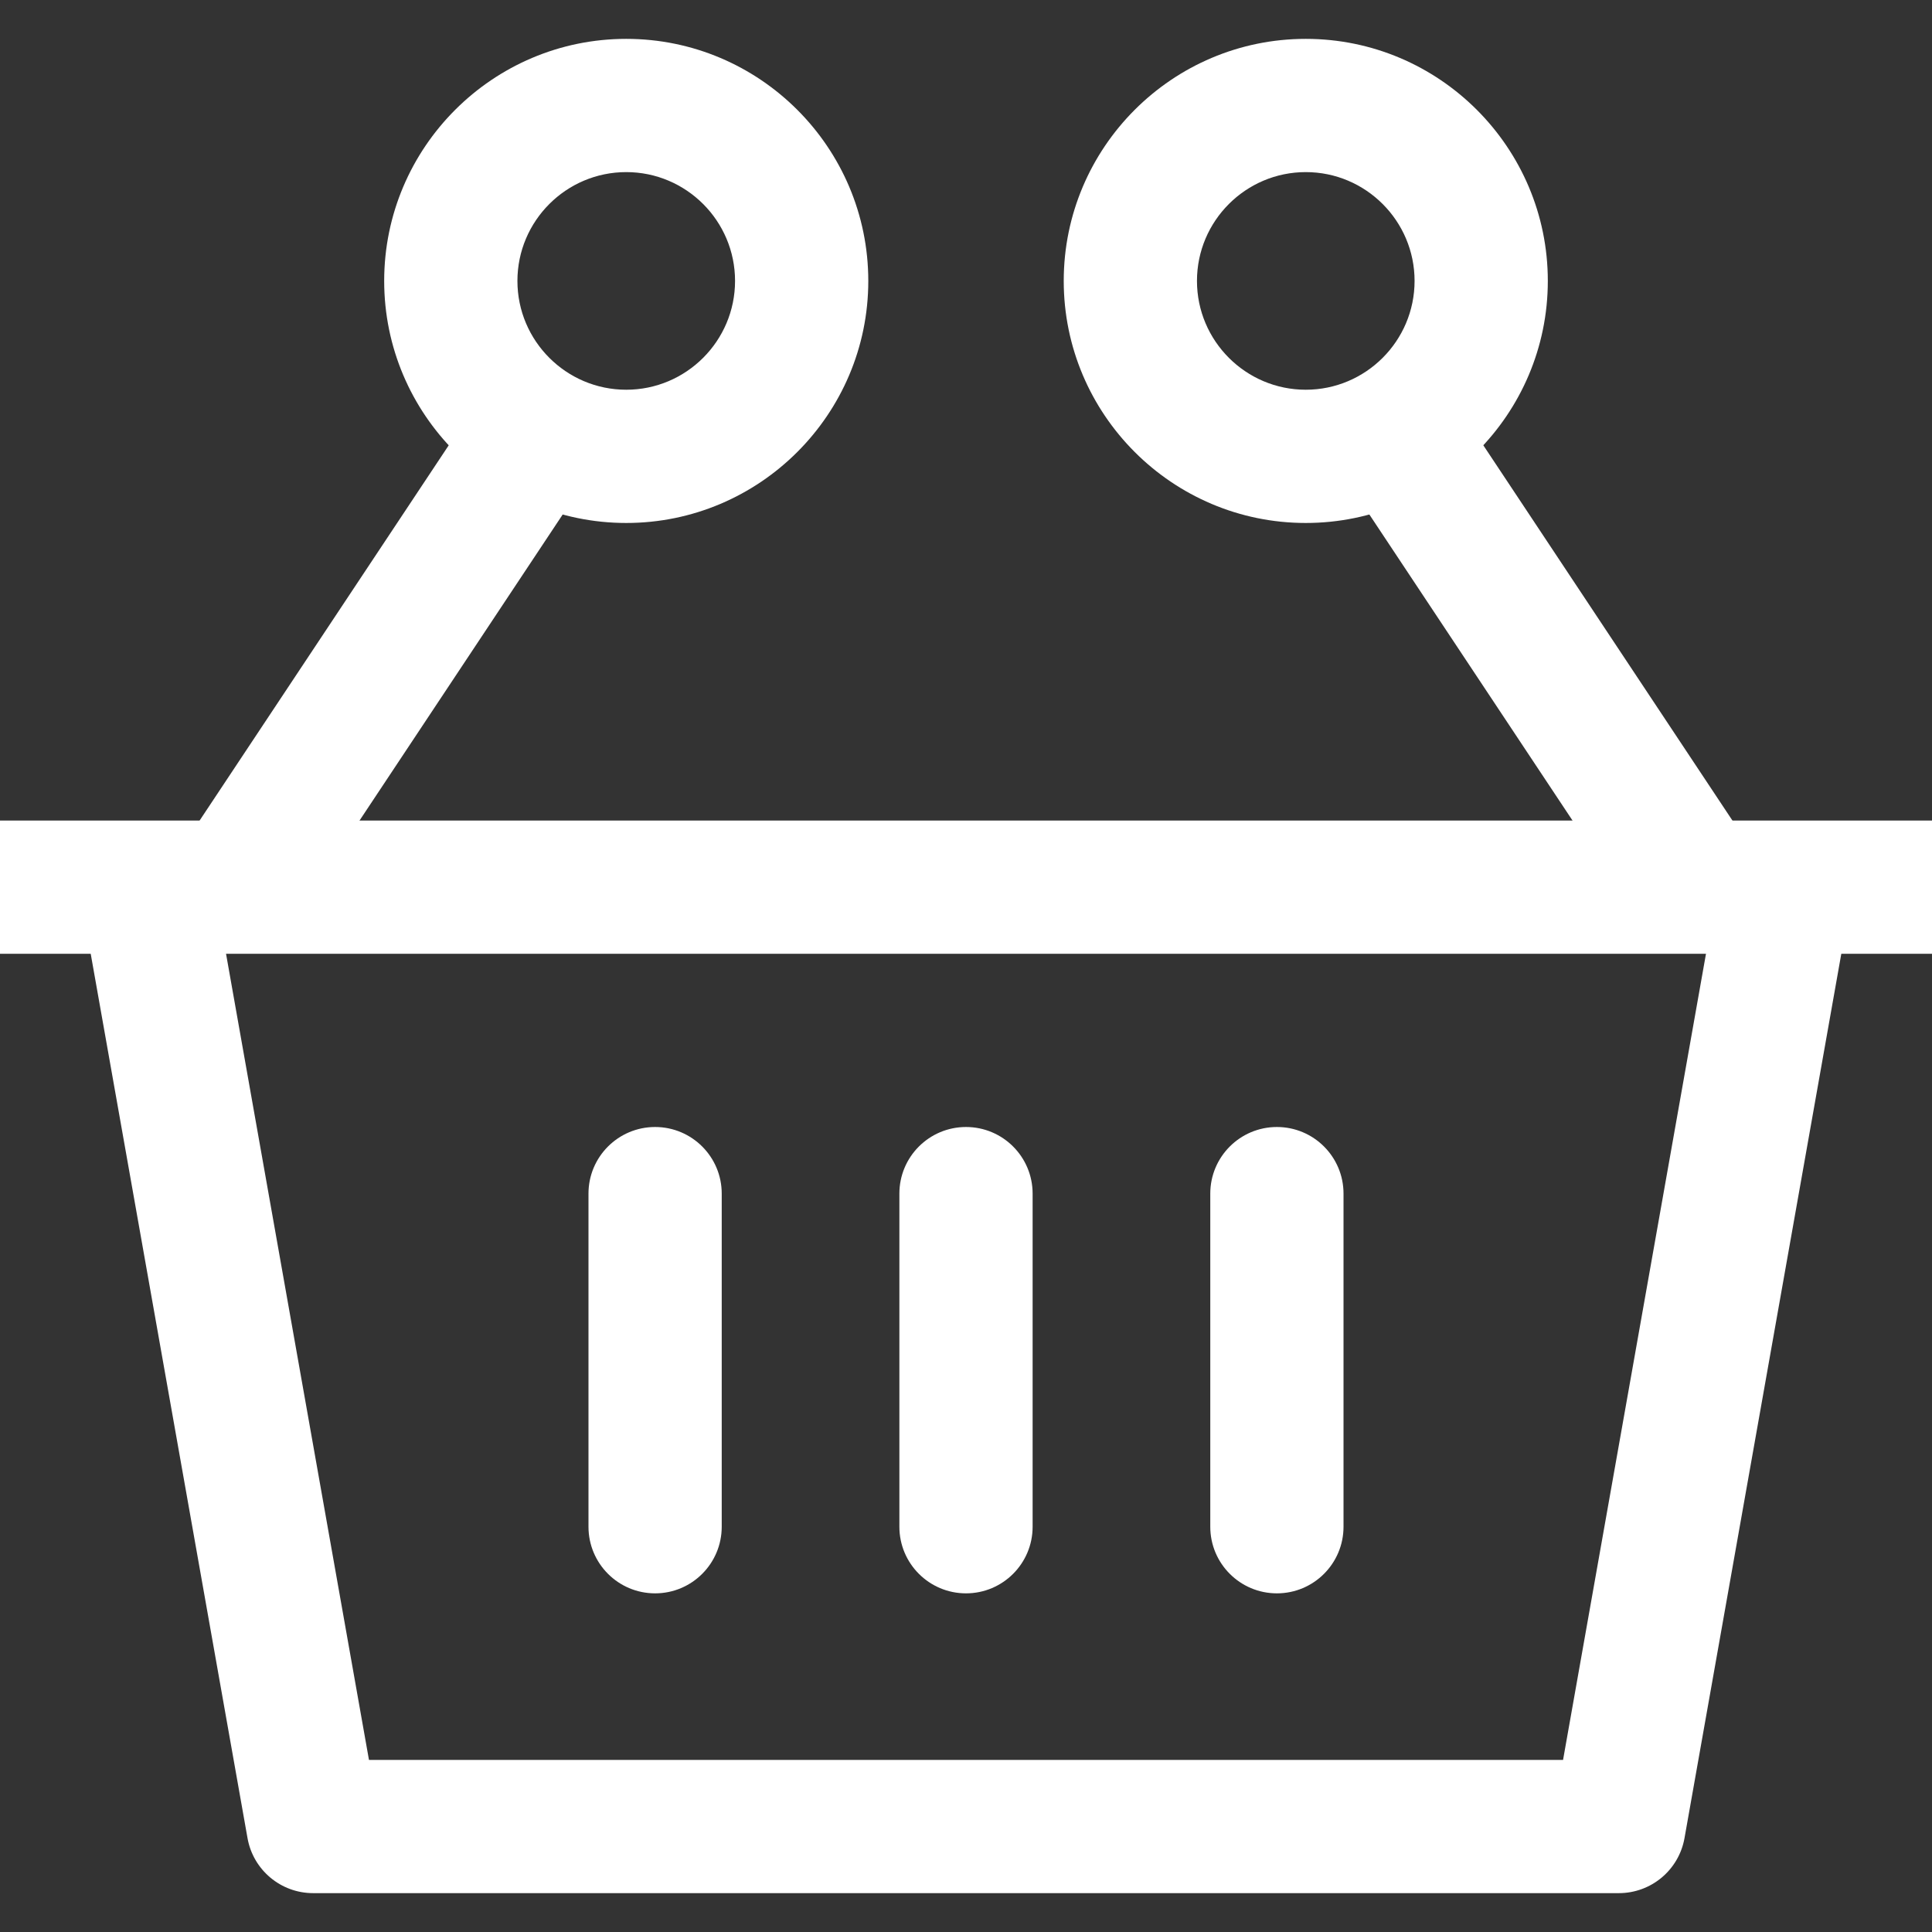
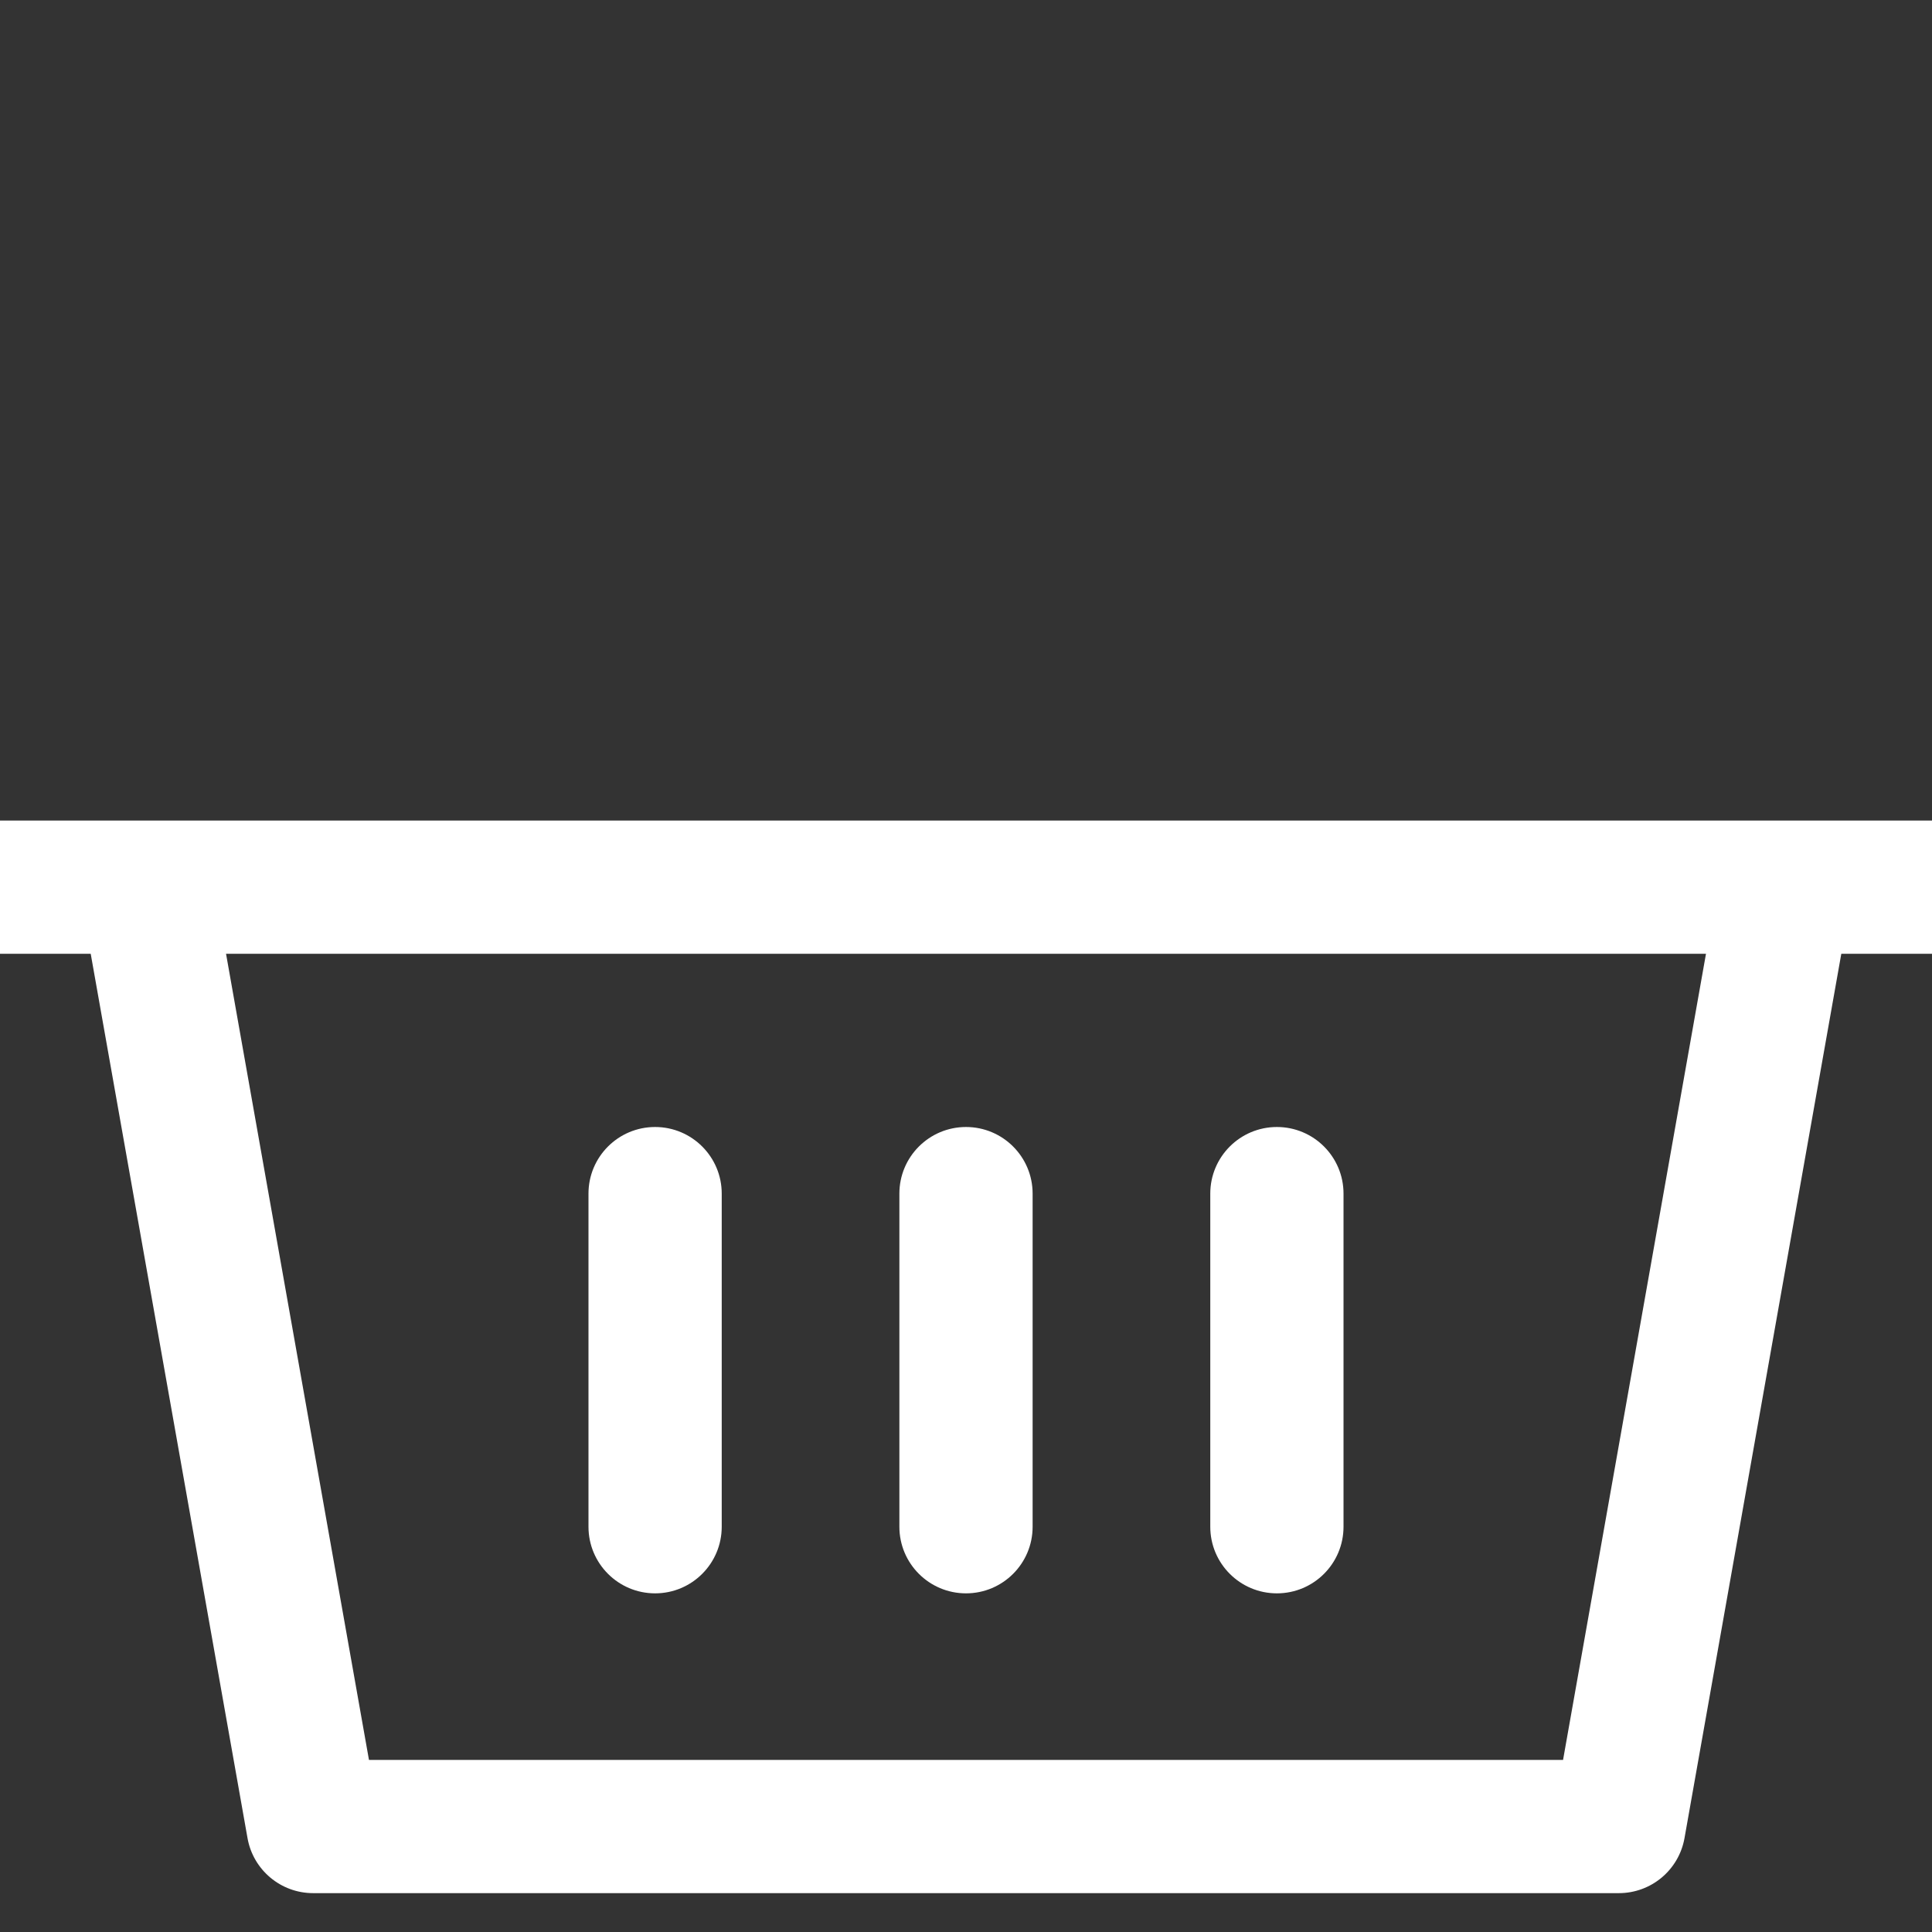
<svg xmlns="http://www.w3.org/2000/svg" version="1.1" id="Capa_1" x="0px" y="0px" viewBox="0 0 512 512" style="enable-background:new 0 0 512 512;" xml:space="preserve">
  <rect x="0" y="0" width="512" height="512" fill="#333333" stroke="none" />
  <g>
    <g>
      <path style="fill: #fff;" d="M455.78,232.024l-41.554,234.367H97.78L56.226,232.024l-34.769,6.168l44.138,248.932    c1.495,8.433,8.822,14.577,17.384,14.577h346.041c8.563,0,15.896-6.144,17.39-14.577l44.138-248.932L455.78,232.024z" />
    </g>
  </g>
  <g>
    <g>
      <rect style="fill: #fff; " y="217.453" width="512" height="35.31" />
    </g>
  </g>
  <g>
    <g>
-       <rect style="fill: #fff; " x="391.374" y="100.439" transform="matrix(0.833 -0.553 0.553 0.833 -27.941 255.137)" width="35.312" height="146.909" />
-     </g>
+       </g>
  </g>
  <g>
    <g>
-       <rect style="fill: #fff; " x="29.548" y="156.245" transform="matrix(0.553 -0.833 0.833 0.553 -98.851 163.583)" width="146.909" height="35.312" />
-     </g>
+       </g>
  </g>
  <g>
    <g>
-       <path style="fill: #fff;" d="M165.959,10.299c-35.369,0-64.147,28.778-64.147,64.147s28.772,64.147,64.147,64.147    c35.369,0,64.147-28.778,64.147-64.147S201.328,10.299,165.959,10.299z M165.959,103.283c-15.901,0-28.837-12.935-28.837-28.837    s12.935-28.837,28.837-28.837s28.837,12.935,28.837,28.837S181.86,103.283,165.959,103.283z" />
-     </g>
+       </g>
  </g>
  <g>
    <g>
-       <path style="fill: #fff;" d="M346.041,10.299c-35.369,0-64.141,28.778-64.141,64.147s28.772,64.147,64.141,64.147    c35.375,0,64.147-28.778,64.147-64.147S381.416,10.299,346.041,10.299z M346.041,103.283c-15.896,0-28.831-12.935-28.831-28.837    s12.935-28.837,28.831-28.837c15.901,0,28.837,12.935,28.837,28.837S361.943,103.283,346.041,103.283z" />
-     </g>
+       </g>
  </g>
  <g>
    <g>
      <path style="fill: #fff;" d="M256,298.667c-9.752,0-17.655,7.904-17.655,17.655v88.276c0,9.752,7.904,17.655,17.655,17.655s17.655-7.904,17.655-17.655    v-88.276C273.655,306.57,265.752,298.667,256,298.667z" />
    </g>
  </g>
  <g>
    <g>
      <path style="fill: #fff;" d="M173.609,298.667c-9.752,0-17.655,7.904-17.655,17.655v88.276c0,9.752,7.904,17.655,17.655,17.655    s17.655-7.904,17.655-17.655v-88.276C191.264,306.57,183.361,298.667,173.609,298.667z" />
    </g>
  </g>
  <g>
    <g>
      <path style="fill: #fff;" d="M338.391,298.667c-9.752,0-17.655,7.904-17.655,17.655v88.276c0,9.752,7.904,17.655,17.655,17.655    s17.655-7.904,17.655-17.655v-88.276C356.046,306.57,348.142,298.667,338.391,298.667z" />
    </g>
  </g>
  <g>
</g>
  <g>
</g>
  <g>
</g>
  <g>
</g>
  <g>
</g>
  <g>
</g>
  <g>
</g>
  <g>
</g>
  <g>
</g>
  <g>
</g>
  <g>
</g>
  <g>
</g>
  <g>
</g>
  <g>
</g>
  <g>
</g>
</svg>